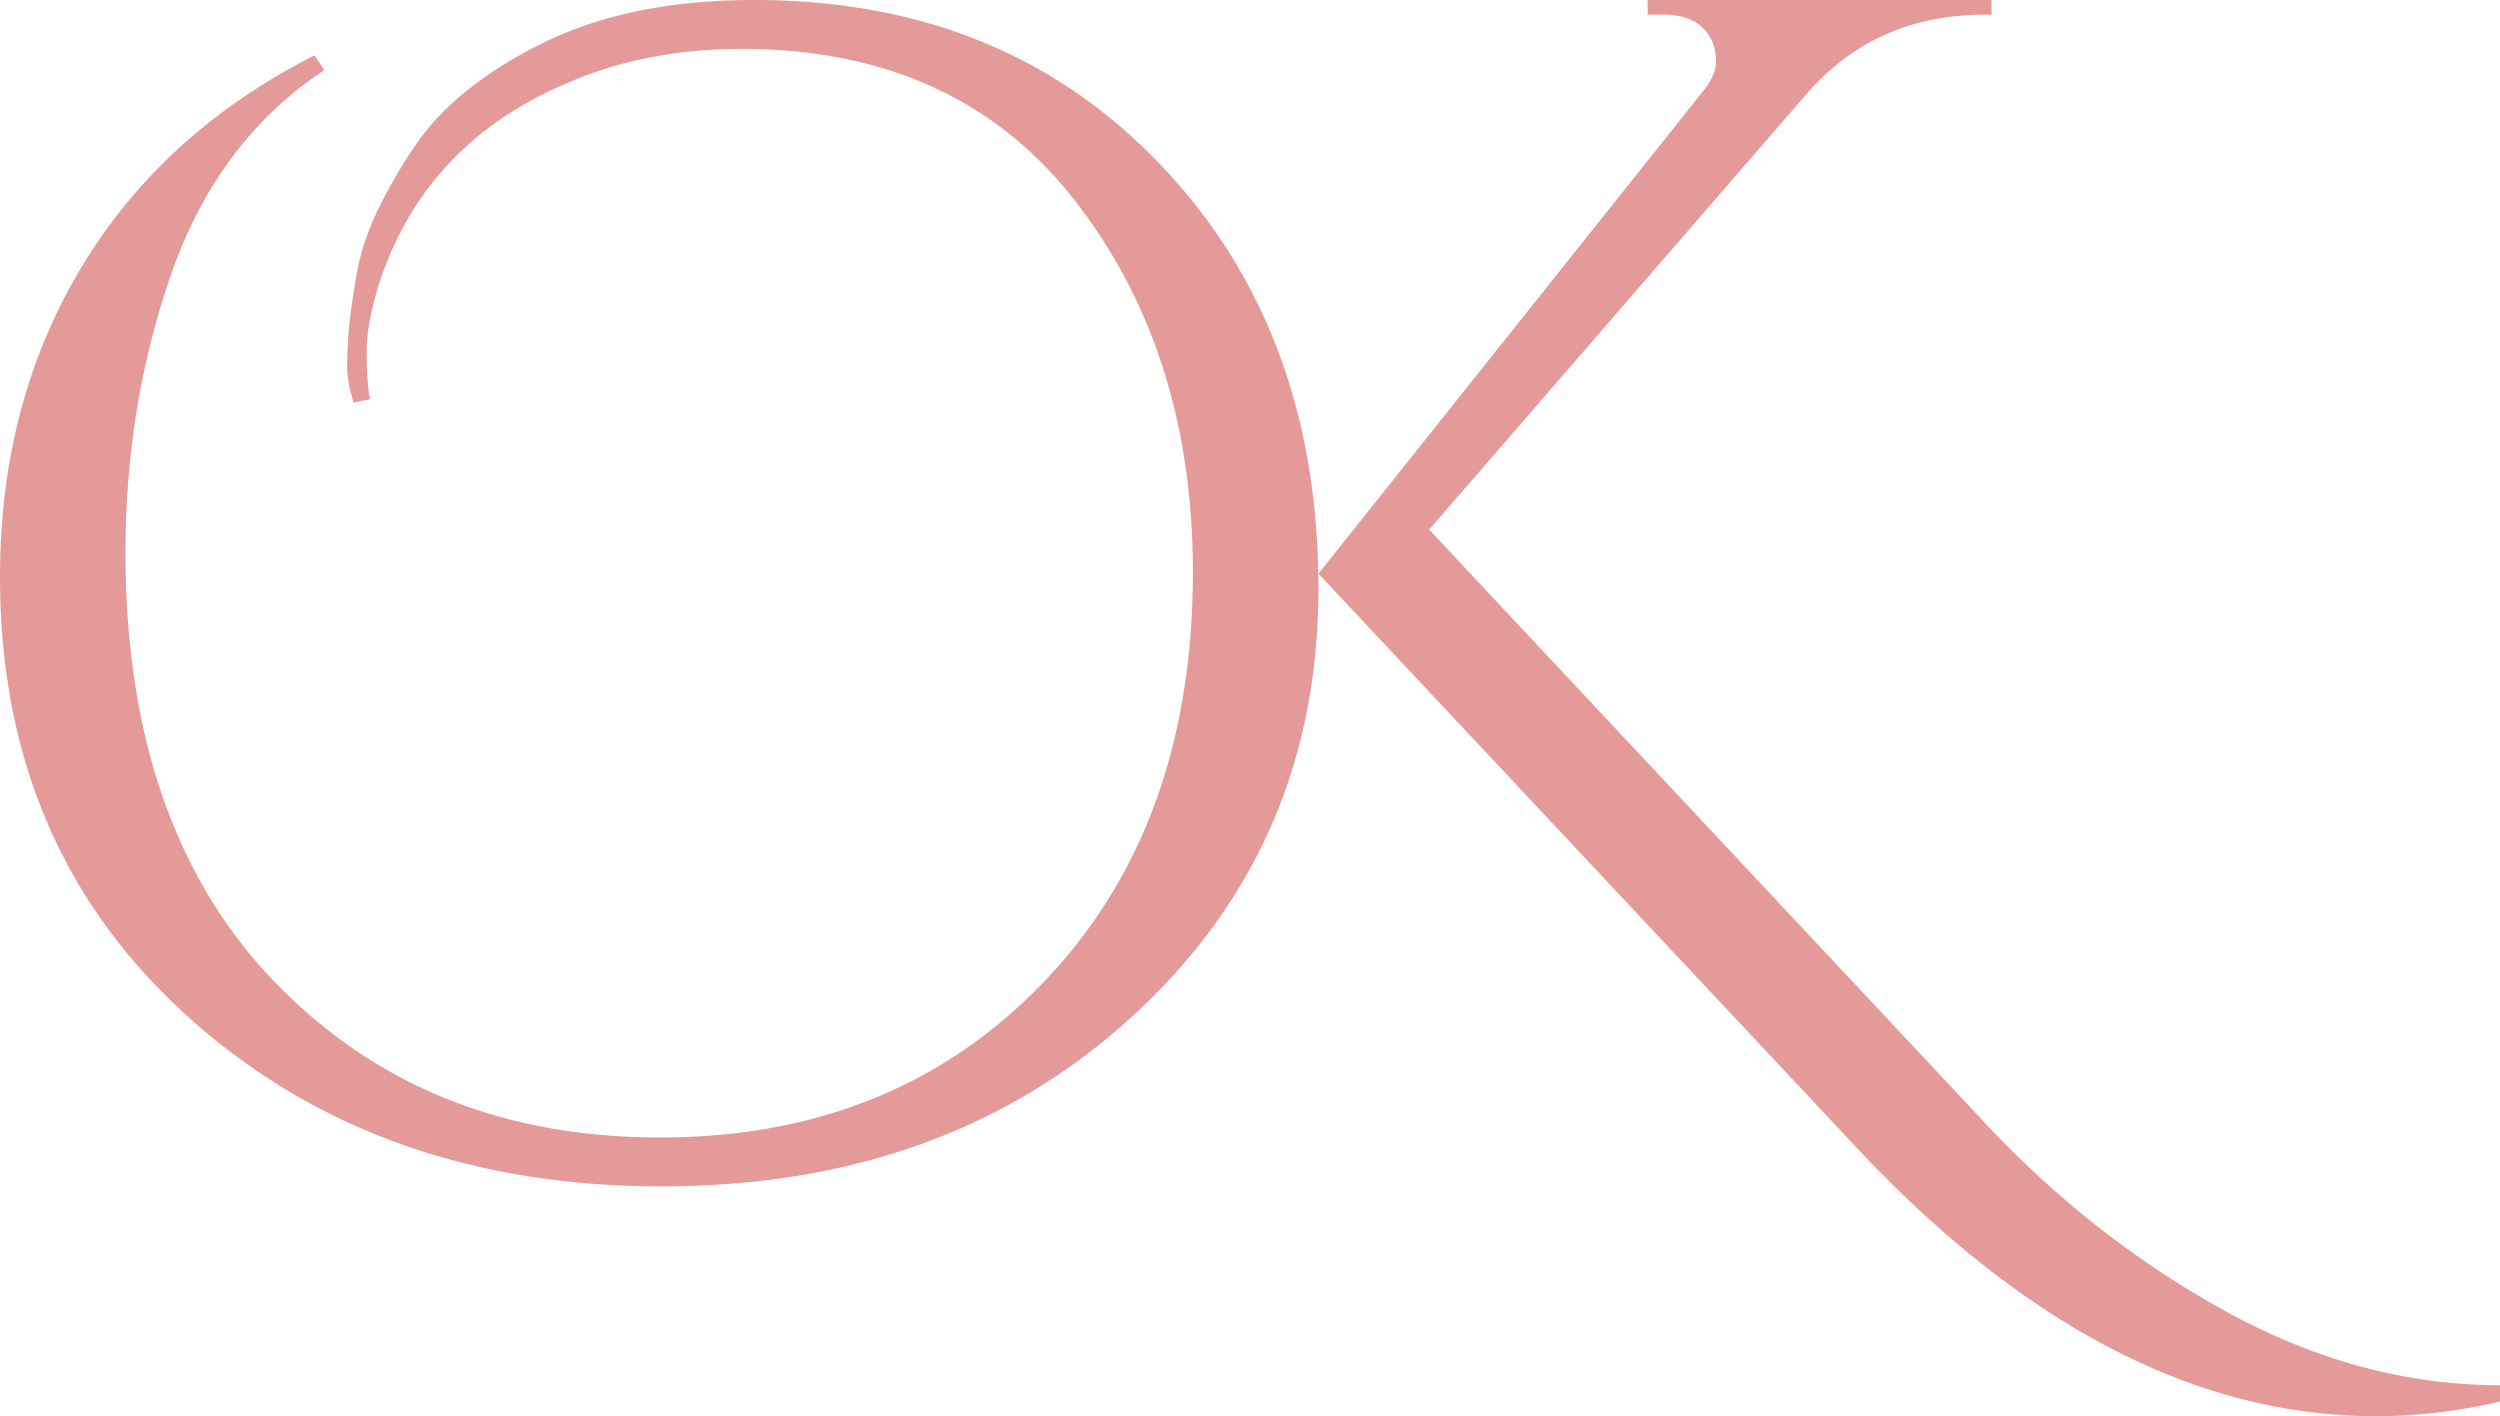
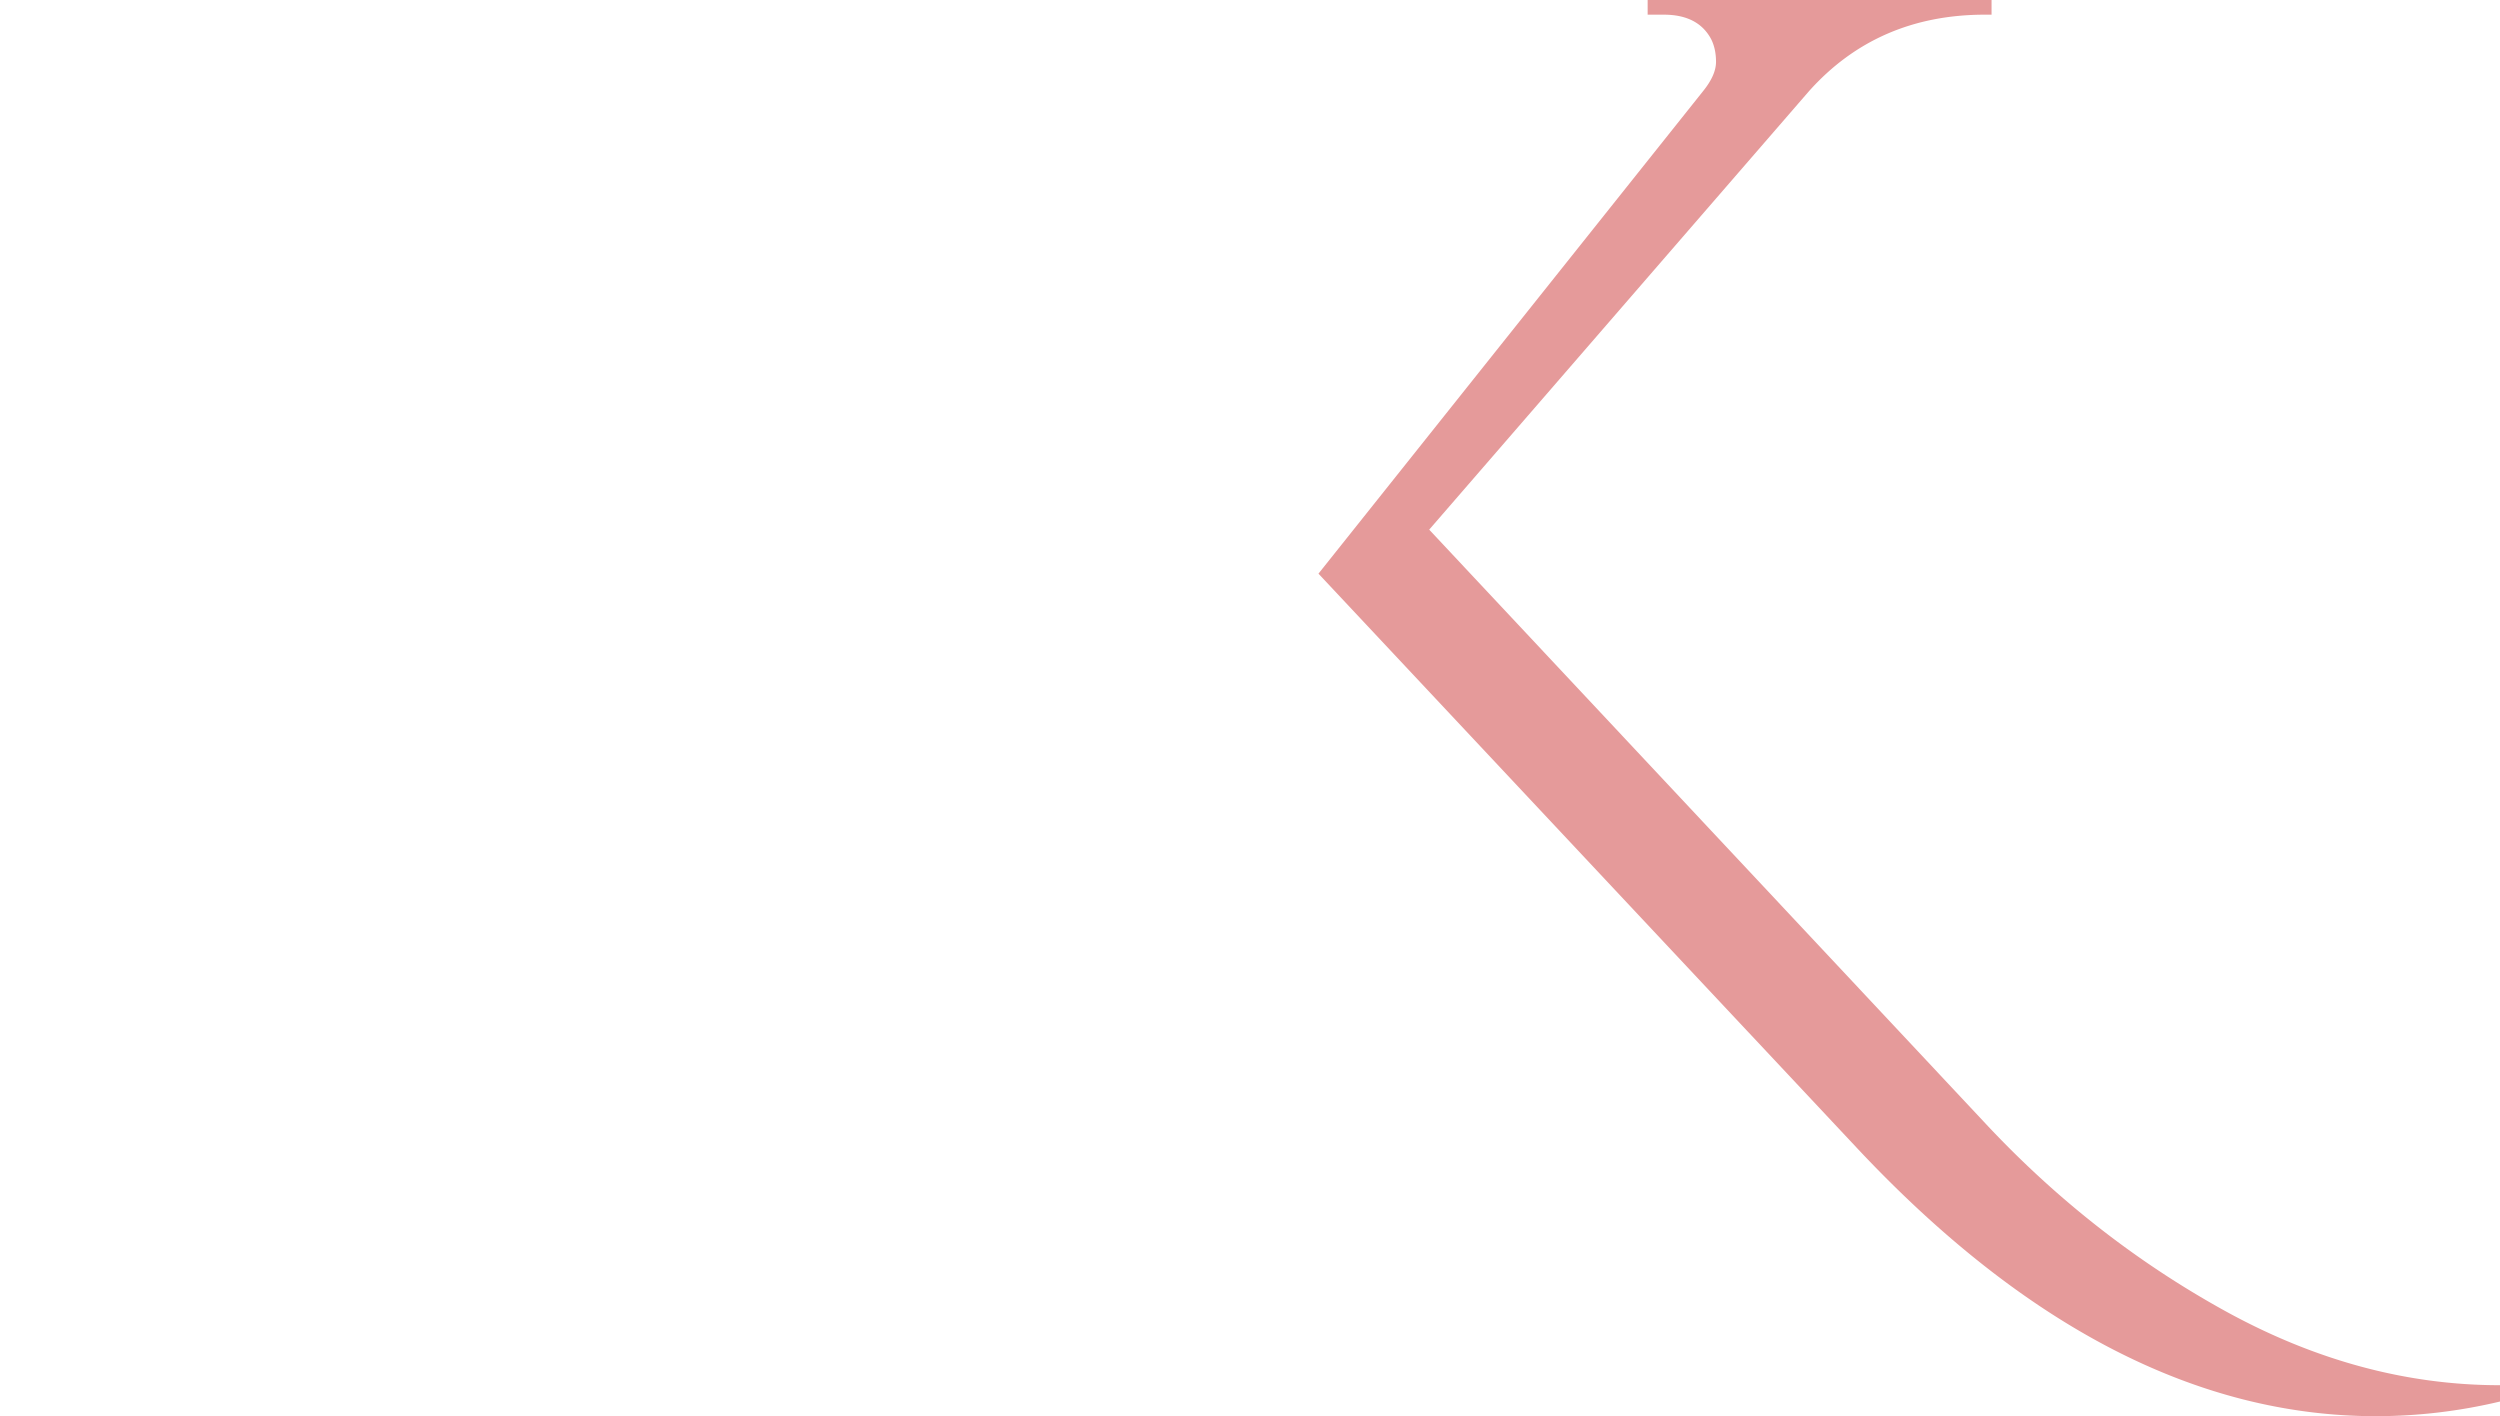
<svg xmlns="http://www.w3.org/2000/svg" viewBox="0 0 4413.88 2500.36">
  <defs>
    <style>.cls-1{fill:#e59a9a;fill-rule:evenodd;}</style>
  </defs>
  <g id="Слой_2" data-name="Слой 2">
    <g id="Layer_1" data-name="Layer 1">
-       <path class="cls-1" d="M624.33,710.68q-11.48-37.39-11.5-64.72c.1-18.24,1-38.87,2.91-61.87s6.24-54.69,13-95,19.66-80.06,38.83-119.41a916.6,916.6,0,0,1,66.14-113.63q37.51-54.67,96.39-100.7A719,719,0,0,1,961,74.81Q1113.55,0,1332.16,0q440.44,0,717.86,292,277.84,292,277.68,746.64.18,454.63-328.07,755.29-327.8,300.6-831.48,300.66-503.45,0-835.83-299.22T0,1018.56Q.11,710.64,143.82,471.87q144-238.83,411.45-374L572.6,123.7Q385.73,247.47,303.53,480.5q-81.91,233-82,494.88.11,486.27,264.71,759.6,265,273.3,679,273.33,414.41,0,677.68-274.73t263.18-723.64q0-388.5-208.57-656.05T1309.14,86.33q-169.59,0-307.9,60.41-250.17,106.38-330.88,351-22.93,72-23,123.74c.07,34.52,1.9,62.35,5.72,83.44Z" />
      <path class="cls-1" d="M4413.88,2445.68v28.78a948.4,948.4,0,0,1-218.84,25.9q-471.76,0-915-471.89L2327.82,1012.82l678.9-851.7c15.48-19.14,23-36.41,23-51.79s-2.85-28.76-8.64-40.28q-23-43.12-83.45-43.15H2909V0h607.2V25.9H3504.6q-190,0-310.86,135.22l-670.42,774,978.37,1044.42q189.86,204.33,427.17,335.23,237.6,130.89,484.88,130.9Z" />
    </g>
  </g>
</svg>